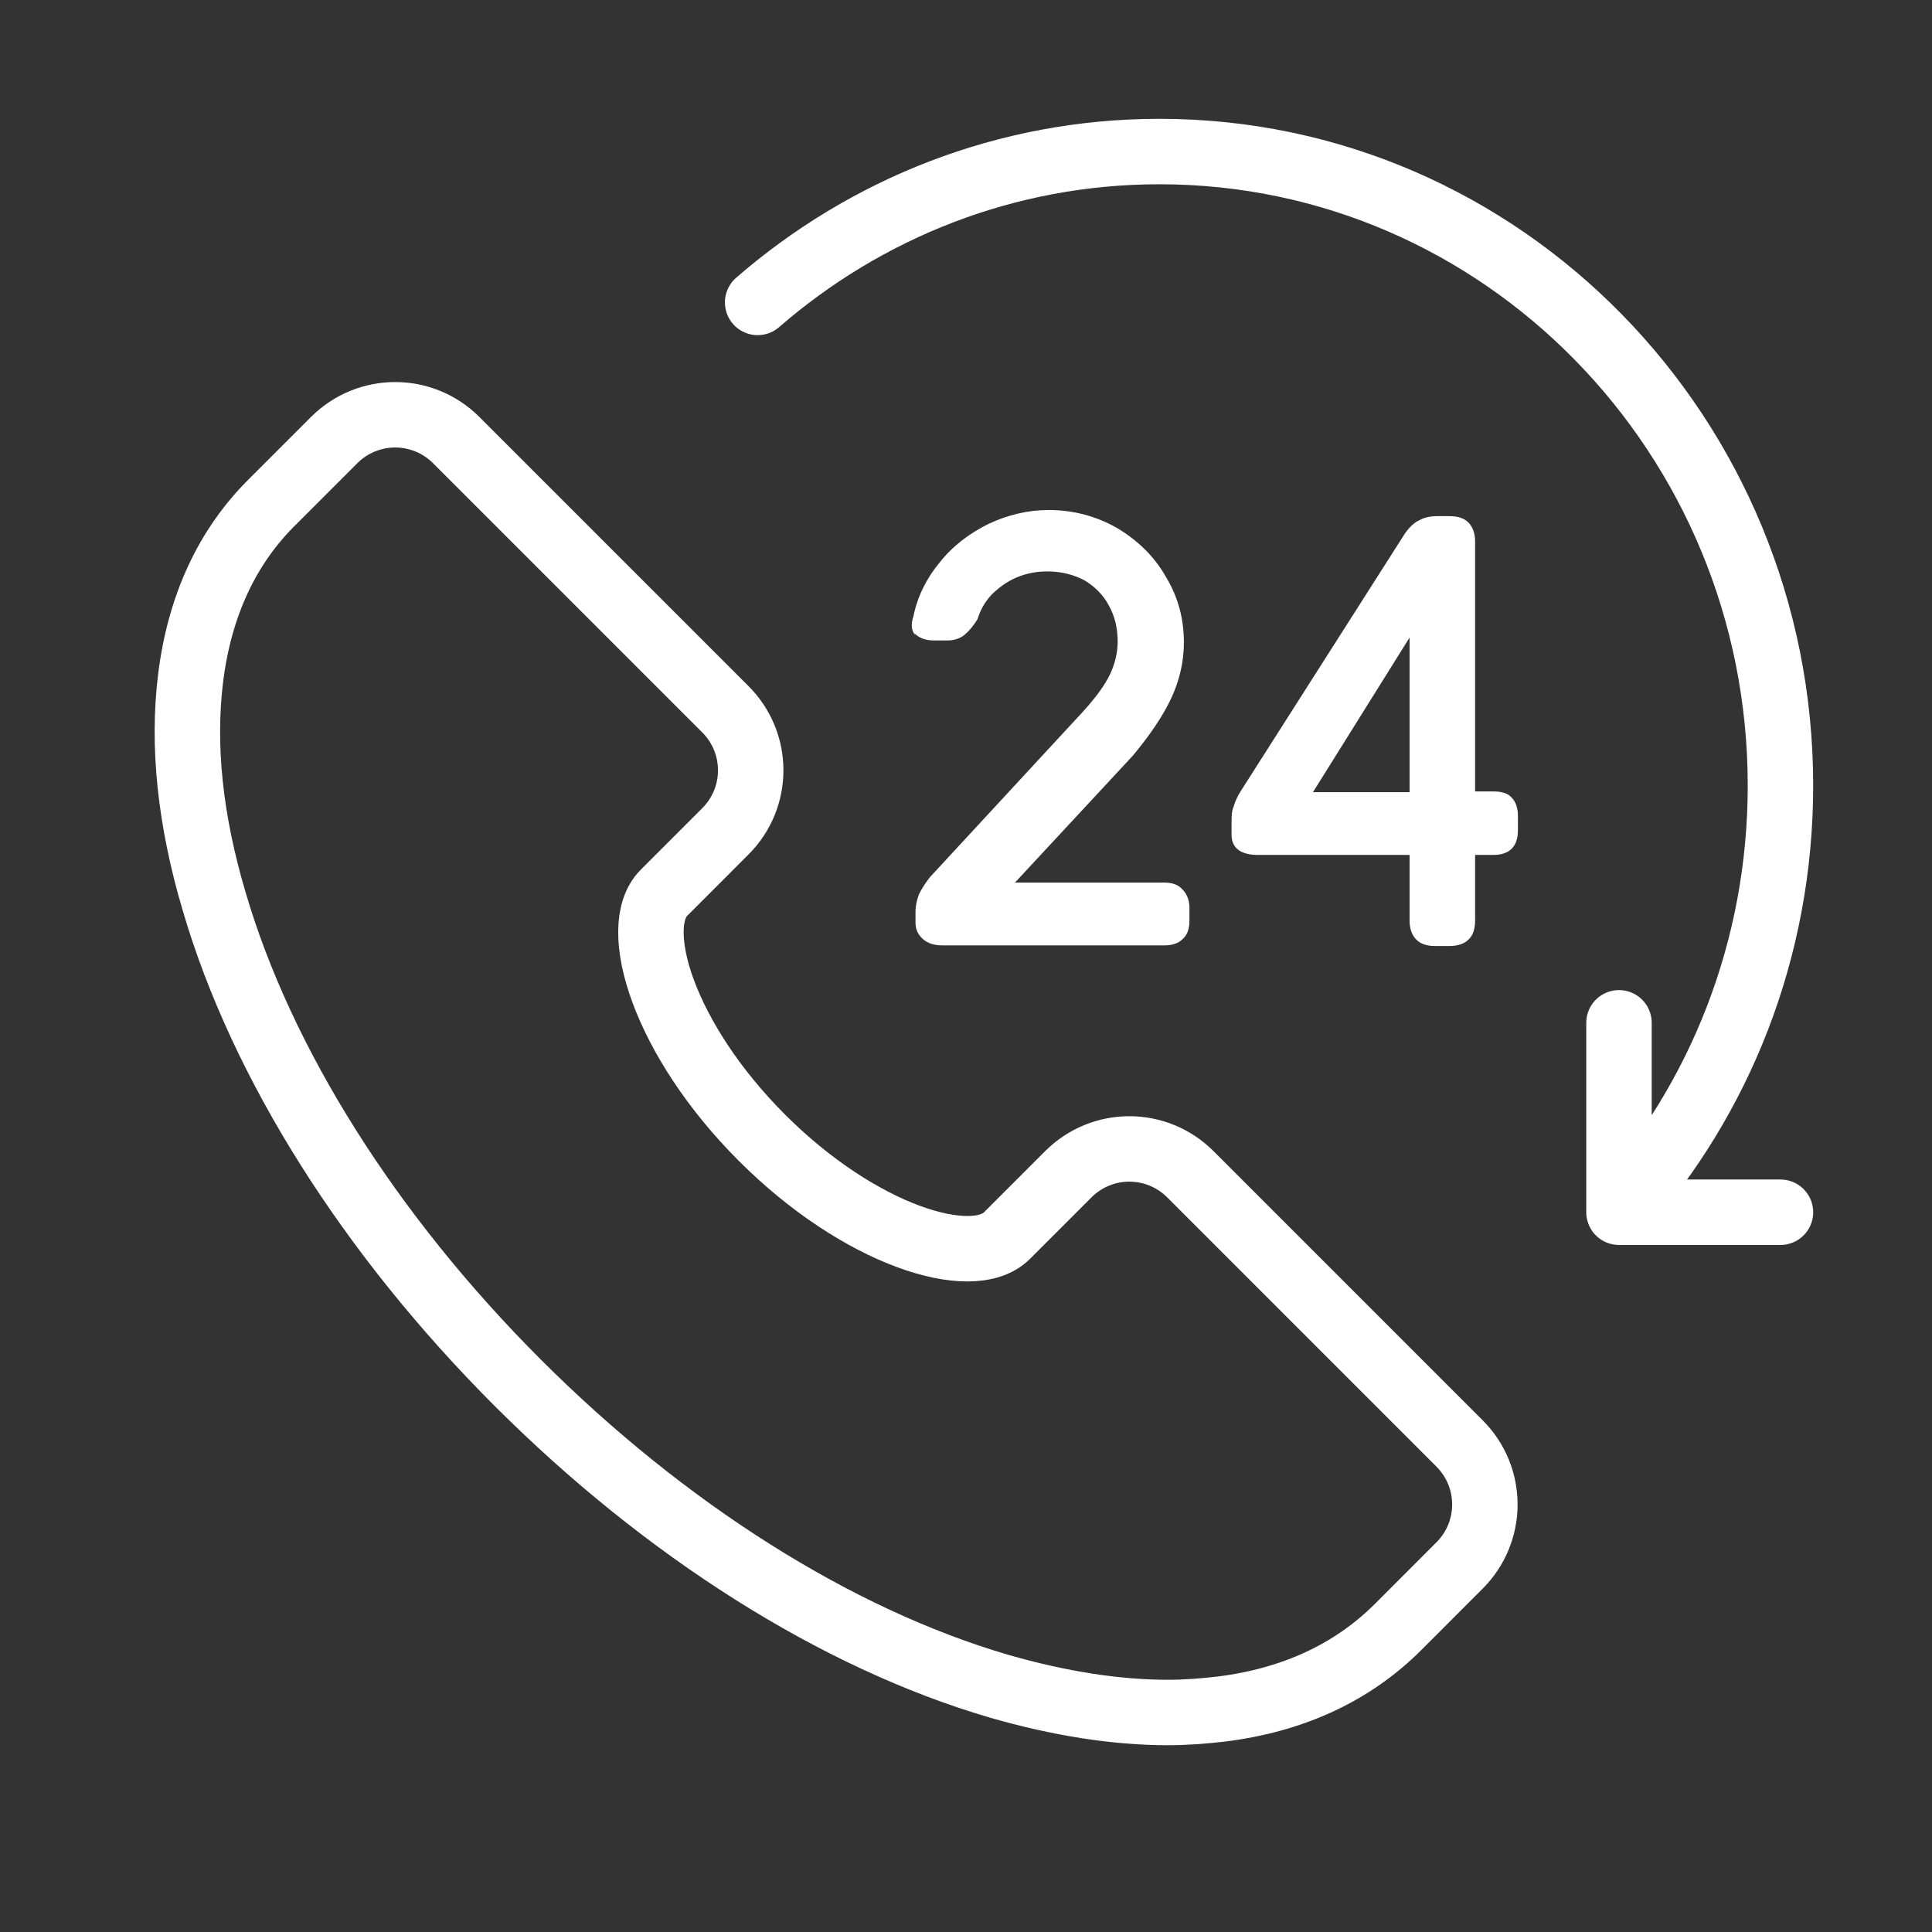
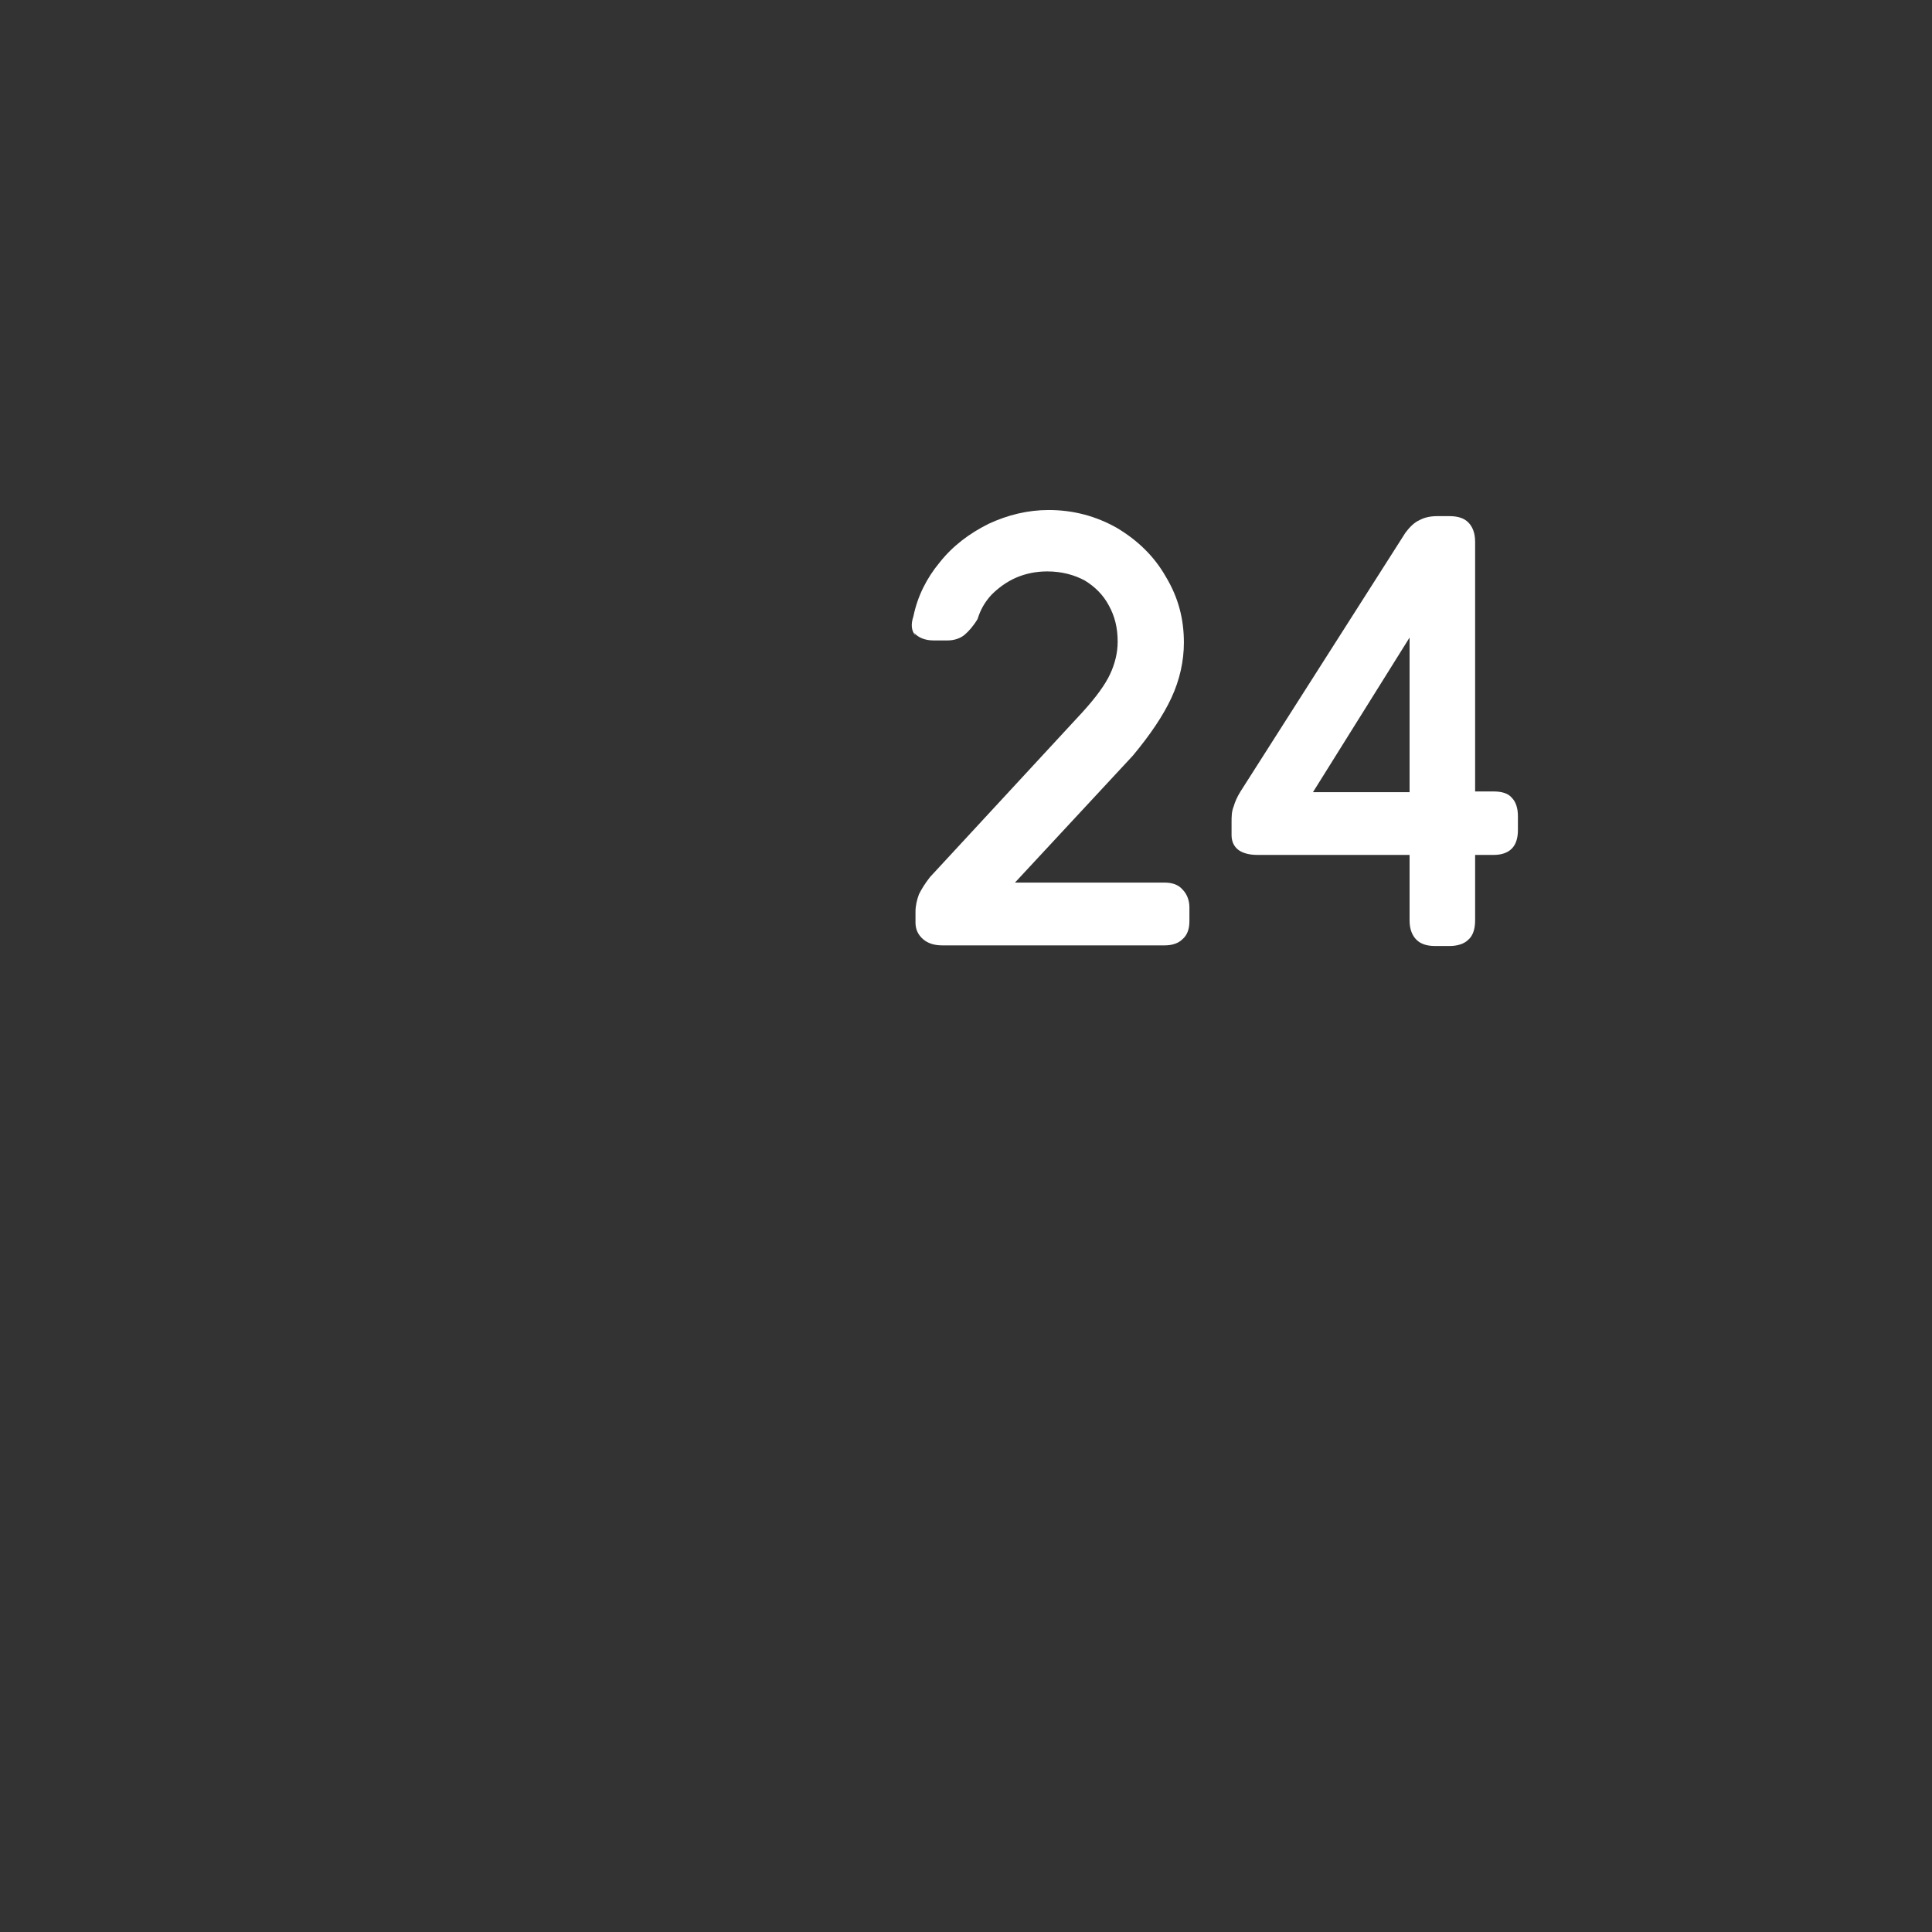
<svg xmlns="http://www.w3.org/2000/svg" width="64" height="64" viewBox="0 0 64 64" fill="none">
  <rect x="0" y="0" width="64" height="64" fill="#333333" stroke="none" />
-   <path d="M38.703 56.729C36.965 56.729 35.091 56.432 33.102 55.86C27.708 54.283 22.04 50.694 17.148 45.803C12.257 40.912 8.668 35.243 7.091 29.849C6.291 27.152 6.04 24.683 6.314 22.466C6.611 20.066 7.525 18.1 9.034 16.614L11.068 14.58C12.188 13.46 13.994 13.46 15.114 14.58L24.028 23.494C25.148 24.614 25.148 26.42 24.028 27.54L21.994 29.575C20.851 30.717 21.994 34.443 25.24 37.689C28.485 40.934 32.211 42.077 33.354 40.934L35.388 38.9C36.508 37.78 38.314 37.78 39.434 38.9L48.348 47.815C49.468 48.934 49.468 50.74 48.348 51.86L46.314 53.895C44.805 55.403 42.84 56.317 40.462 56.614C39.868 56.683 39.274 56.729 38.68 56.729H38.703Z" stroke="white" stroke-width="2.168" stroke-linecap="round" />
-   <path d="M25.098 10.018C28.677 6.91 33.327 5.02 38.408 5.02C49.764 5.02 58.98 14.429 58.98 26.022C58.98 31.462 56.964 36.418 53.631 40.157M53.631 40.157V33.882M53.631 40.157H58.98" stroke="white" stroke-width="2.168" stroke-linecap="round" />
  <path d="M30.327 21.055C30.189 20.895 30.167 20.689 30.258 20.415C30.395 19.752 30.692 19.157 31.127 18.632C31.561 18.083 32.109 17.672 32.749 17.352C33.389 17.055 34.052 16.895 34.738 16.895C35.561 16.895 36.315 17.1 37.001 17.489C37.687 17.9 38.235 18.426 38.624 19.112C39.035 19.797 39.218 20.506 39.218 21.283C39.218 21.9 39.081 22.517 38.807 23.112C38.532 23.706 38.098 24.346 37.527 25.032L32.475 30.472V29.237H38.578C38.829 29.237 39.035 29.306 39.172 29.466C39.309 29.603 39.401 29.809 39.401 30.06V30.517C39.401 30.769 39.332 30.974 39.172 31.112C39.035 31.249 38.829 31.317 38.578 31.317H31.218C30.944 31.317 30.738 31.249 30.578 31.112C30.418 30.974 30.327 30.792 30.327 30.563V30.197C30.327 30.015 30.372 29.809 30.441 29.626C30.532 29.443 30.647 29.26 30.807 29.055L35.858 23.592C36.315 23.089 36.612 22.677 36.772 22.334C36.932 21.992 37.024 21.626 37.024 21.26C37.024 20.803 36.932 20.415 36.727 20.049C36.544 19.706 36.269 19.432 35.927 19.226C35.584 19.043 35.172 18.929 34.692 18.929C34.327 18.929 33.984 18.997 33.664 19.134C33.344 19.272 33.069 19.477 32.841 19.706C32.612 19.957 32.475 20.209 32.384 20.506C32.247 20.735 32.087 20.917 31.949 21.032C31.812 21.146 31.607 21.215 31.401 21.215H30.921C30.647 21.215 30.418 21.123 30.281 20.963L30.327 21.055Z" fill="white" />
  <path d="M50.077 26.423C50.214 26.561 50.283 26.766 50.283 27.041V27.498C50.283 27.772 50.214 27.978 50.077 28.115C49.94 28.252 49.734 28.32 49.483 28.32H48.865V30.492C48.865 30.766 48.797 30.995 48.637 31.132C48.5 31.269 48.271 31.338 48.02 31.338H47.54C47.265 31.338 47.06 31.269 46.923 31.132C46.785 30.995 46.694 30.789 46.694 30.492V28.32H41.643C41.368 28.32 41.14 28.252 41.003 28.138C40.865 28.023 40.797 27.863 40.797 27.658V27.246C40.797 27.063 40.797 26.881 40.865 26.721C40.911 26.561 40.98 26.401 41.094 26.218L46.557 17.646C46.694 17.463 46.854 17.303 47.014 17.235C47.174 17.143 47.38 17.098 47.608 17.098H48.02C48.294 17.098 48.5 17.166 48.637 17.303C48.774 17.441 48.865 17.646 48.865 17.943V26.218H49.483C49.757 26.218 49.963 26.286 50.077 26.423ZM46.694 26.241V21.12L43.494 26.241H46.694Z" fill="white" />
</svg>